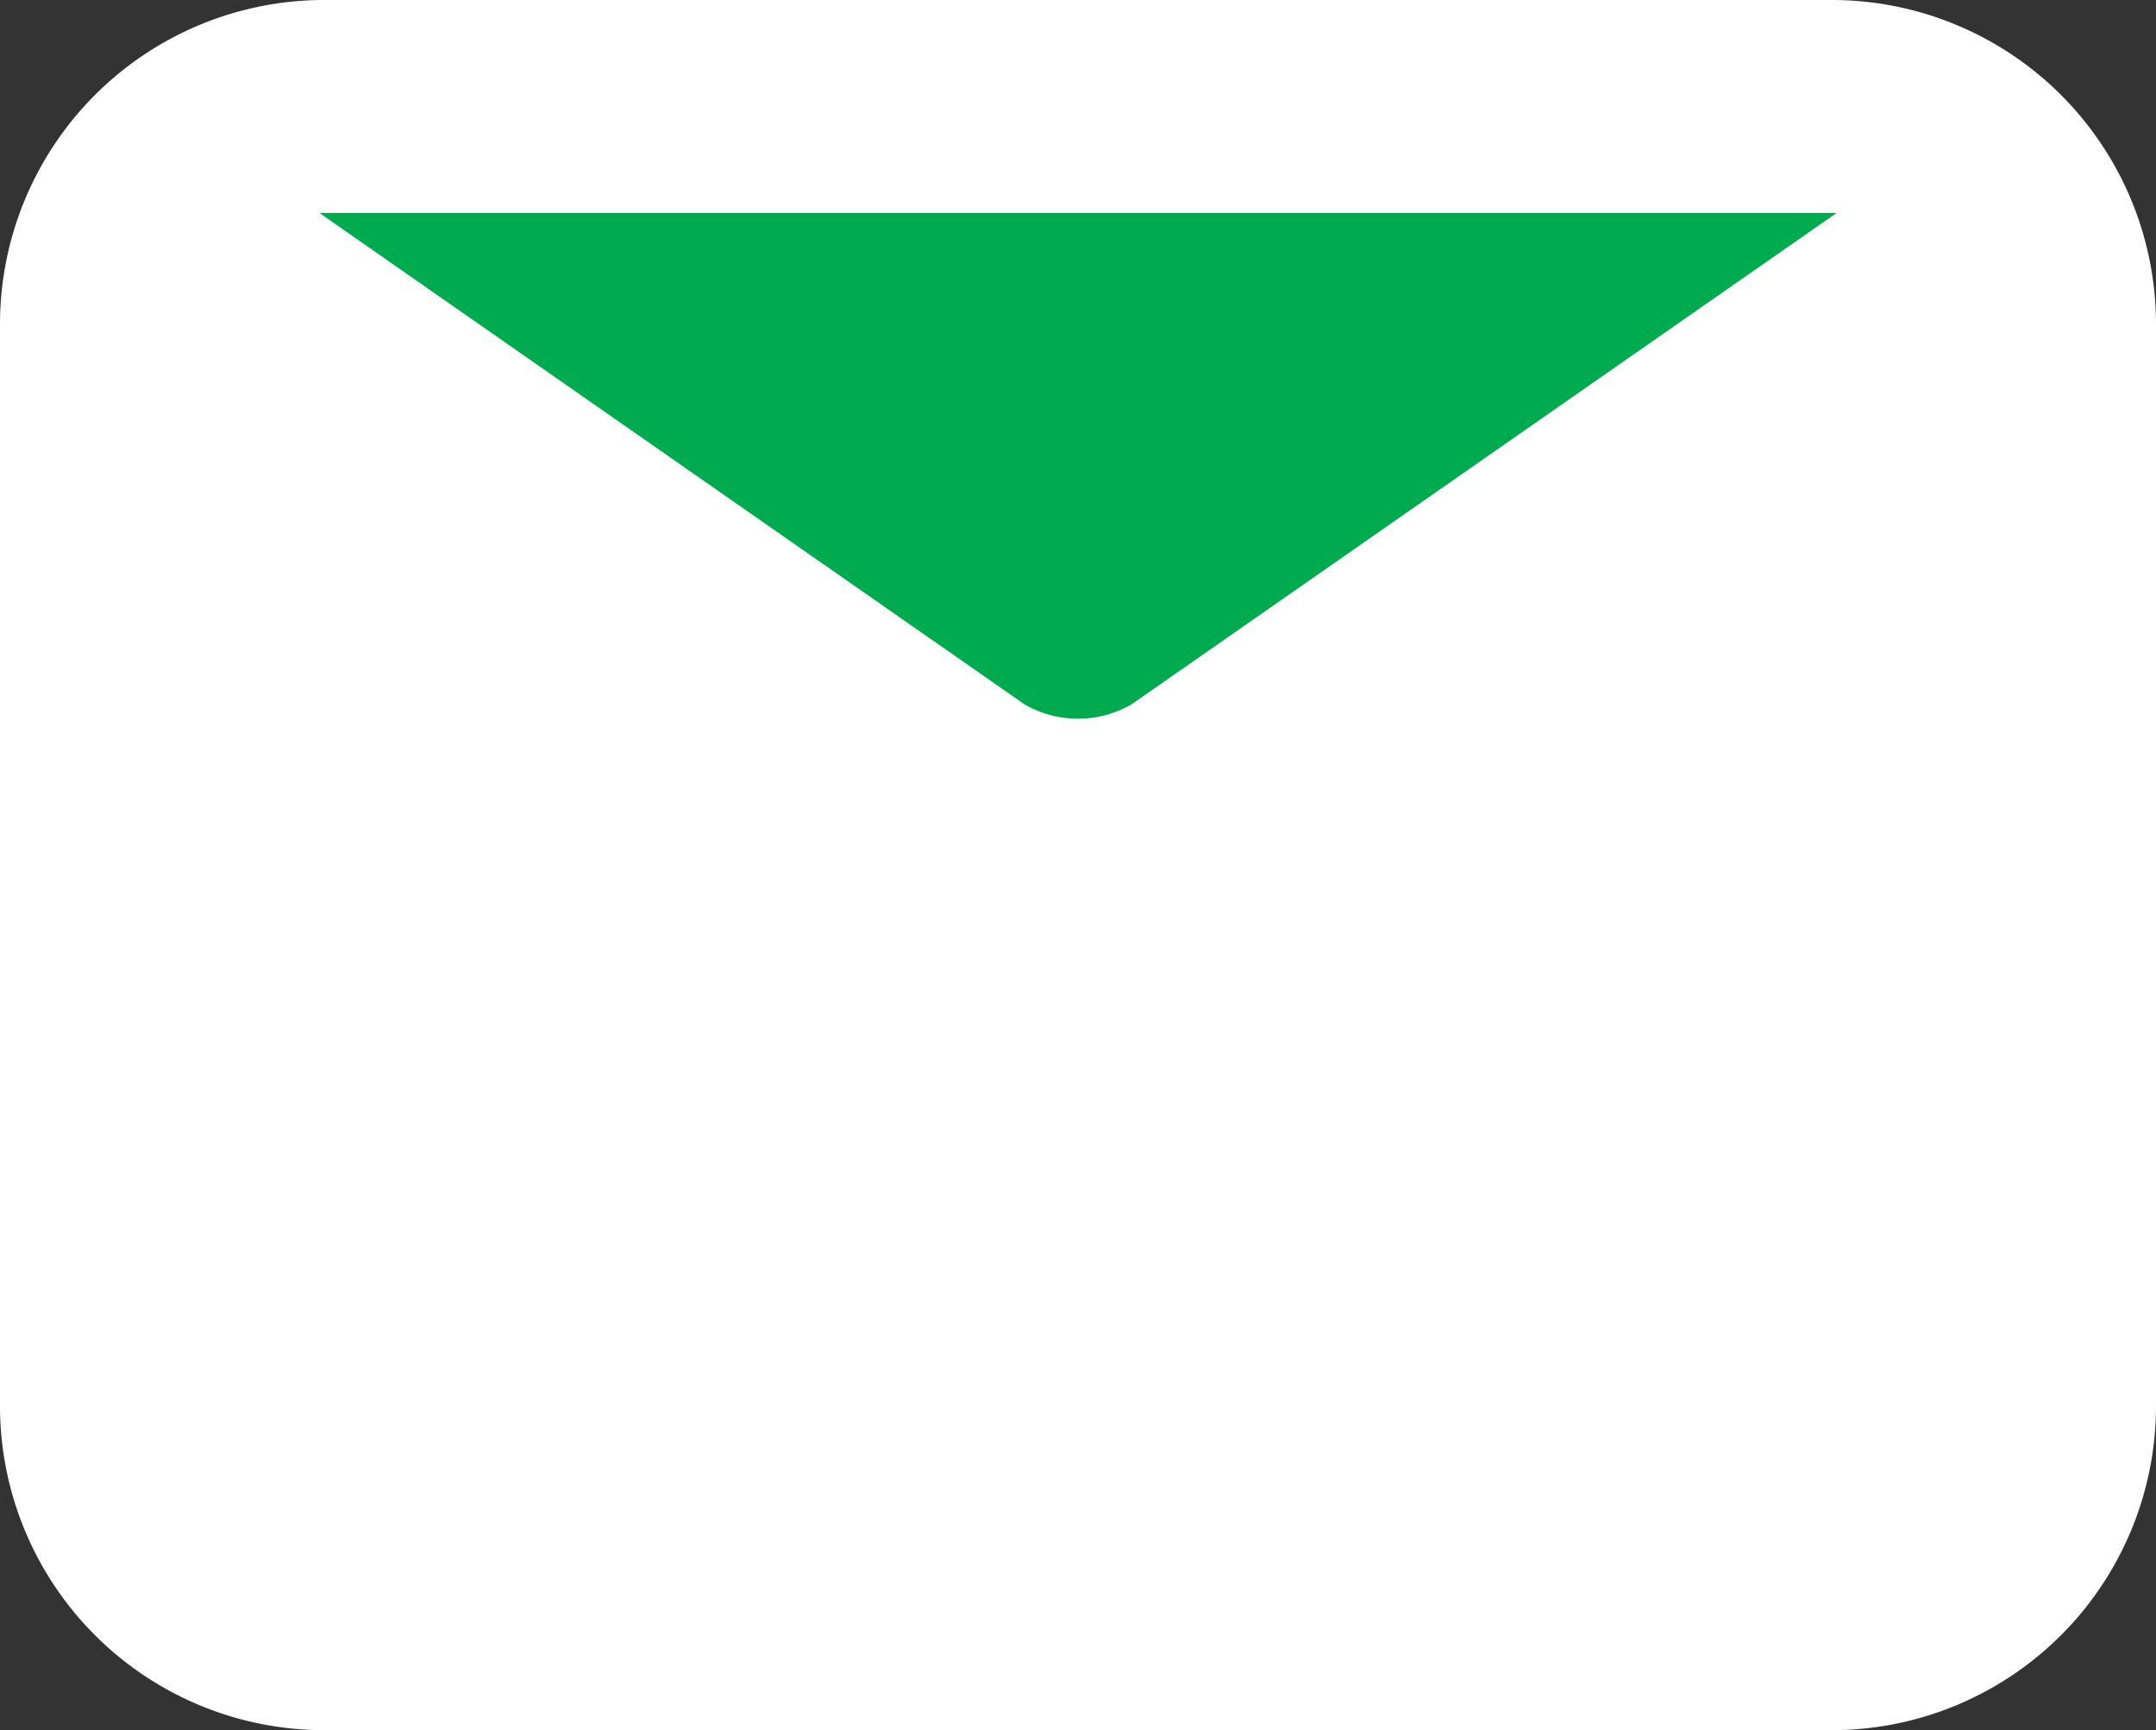
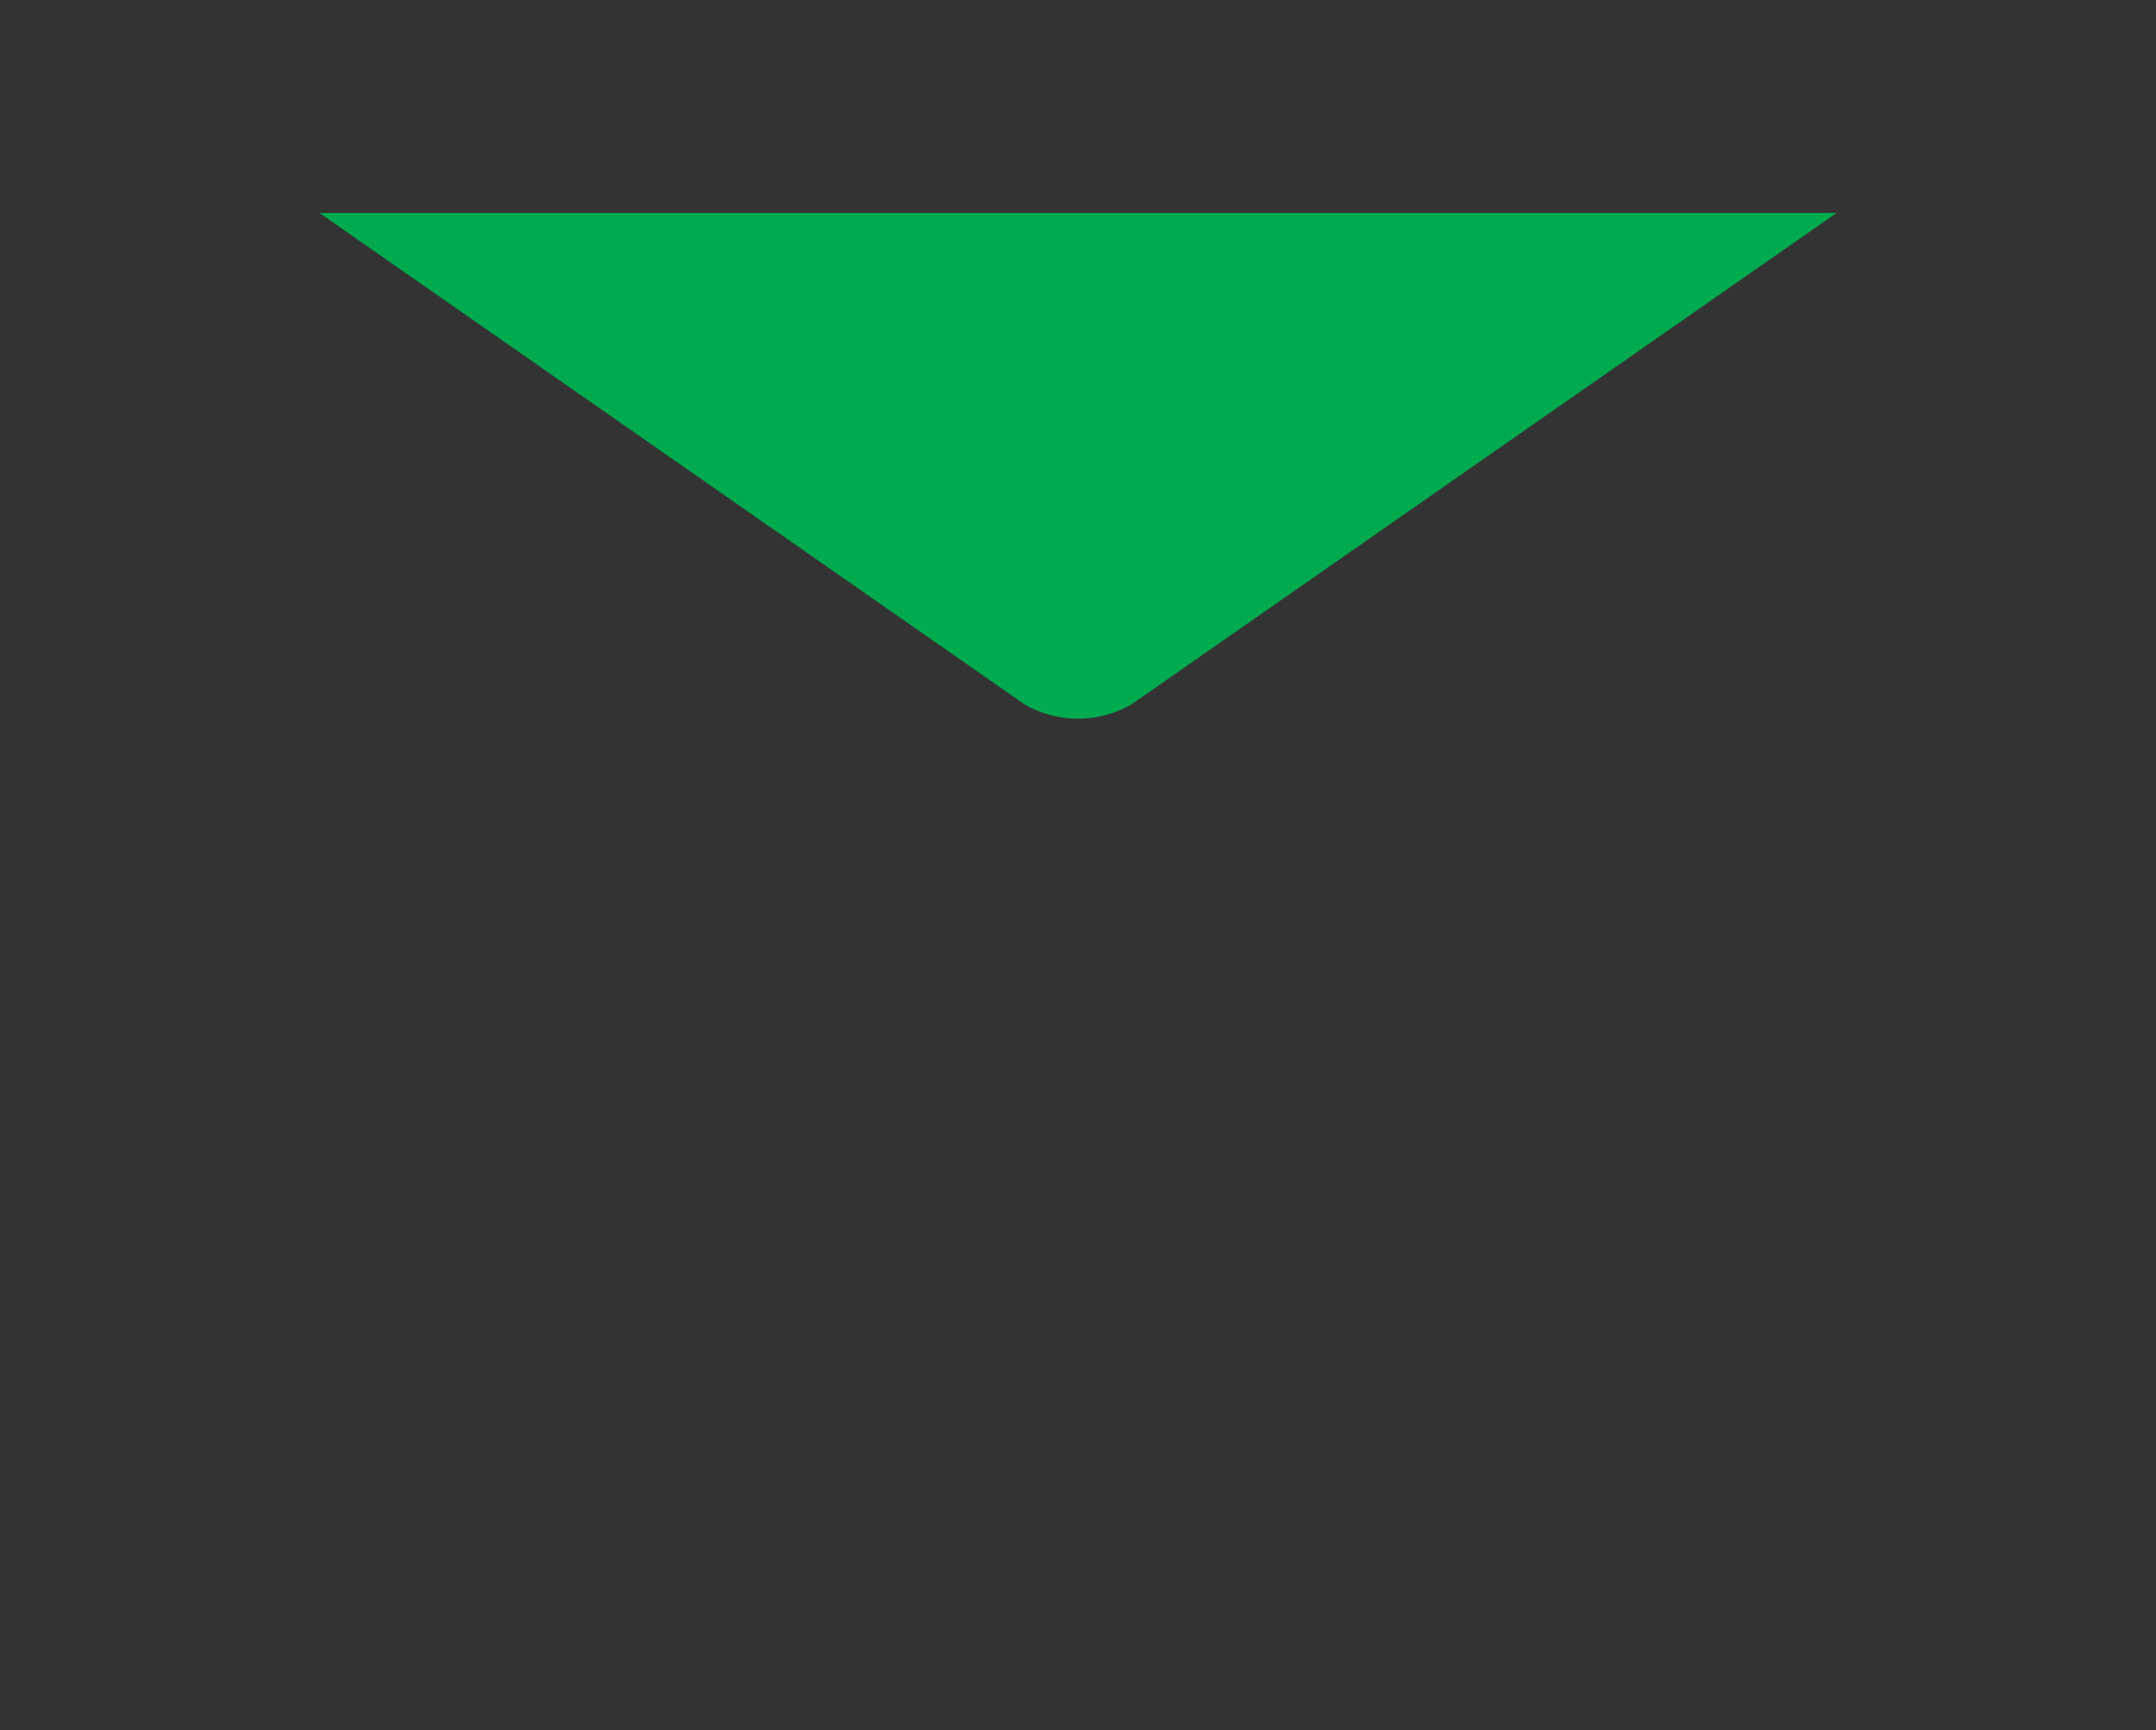
<svg xmlns="http://www.w3.org/2000/svg" width="43.615" height="35" viewBox="0 0 43.615 35">
  <rect x="0" y="0" width="43.615" height="35" fill="#333333" stroke="none" />
  <g id="Group_1" data-sanitized-data-name="Group 1" data-name="Group 1" transform="translate(-354 -5312)">
-     <path id="Path" d="M37.073,0H6.542A6.56,6.56,0,0,0,0,6.563V28.438A6.56,6.56,0,0,0,6.542,35H37.073a6.56,6.56,0,0,0,6.542-6.562V6.563A6.56,6.56,0,0,0,37.073,0Z" transform="translate(354 5312)" fill="#fff" />
    <path id="Path-2" data-sanitized-data-name="Path" data-name="Path" d="M30.692,0,16.431,9.939a2.163,2.163,0,0,1-2.17,0L0,0Z" transform="translate(360.462 5316.308)" fill="#00aa4f" />
  </g>
</svg>